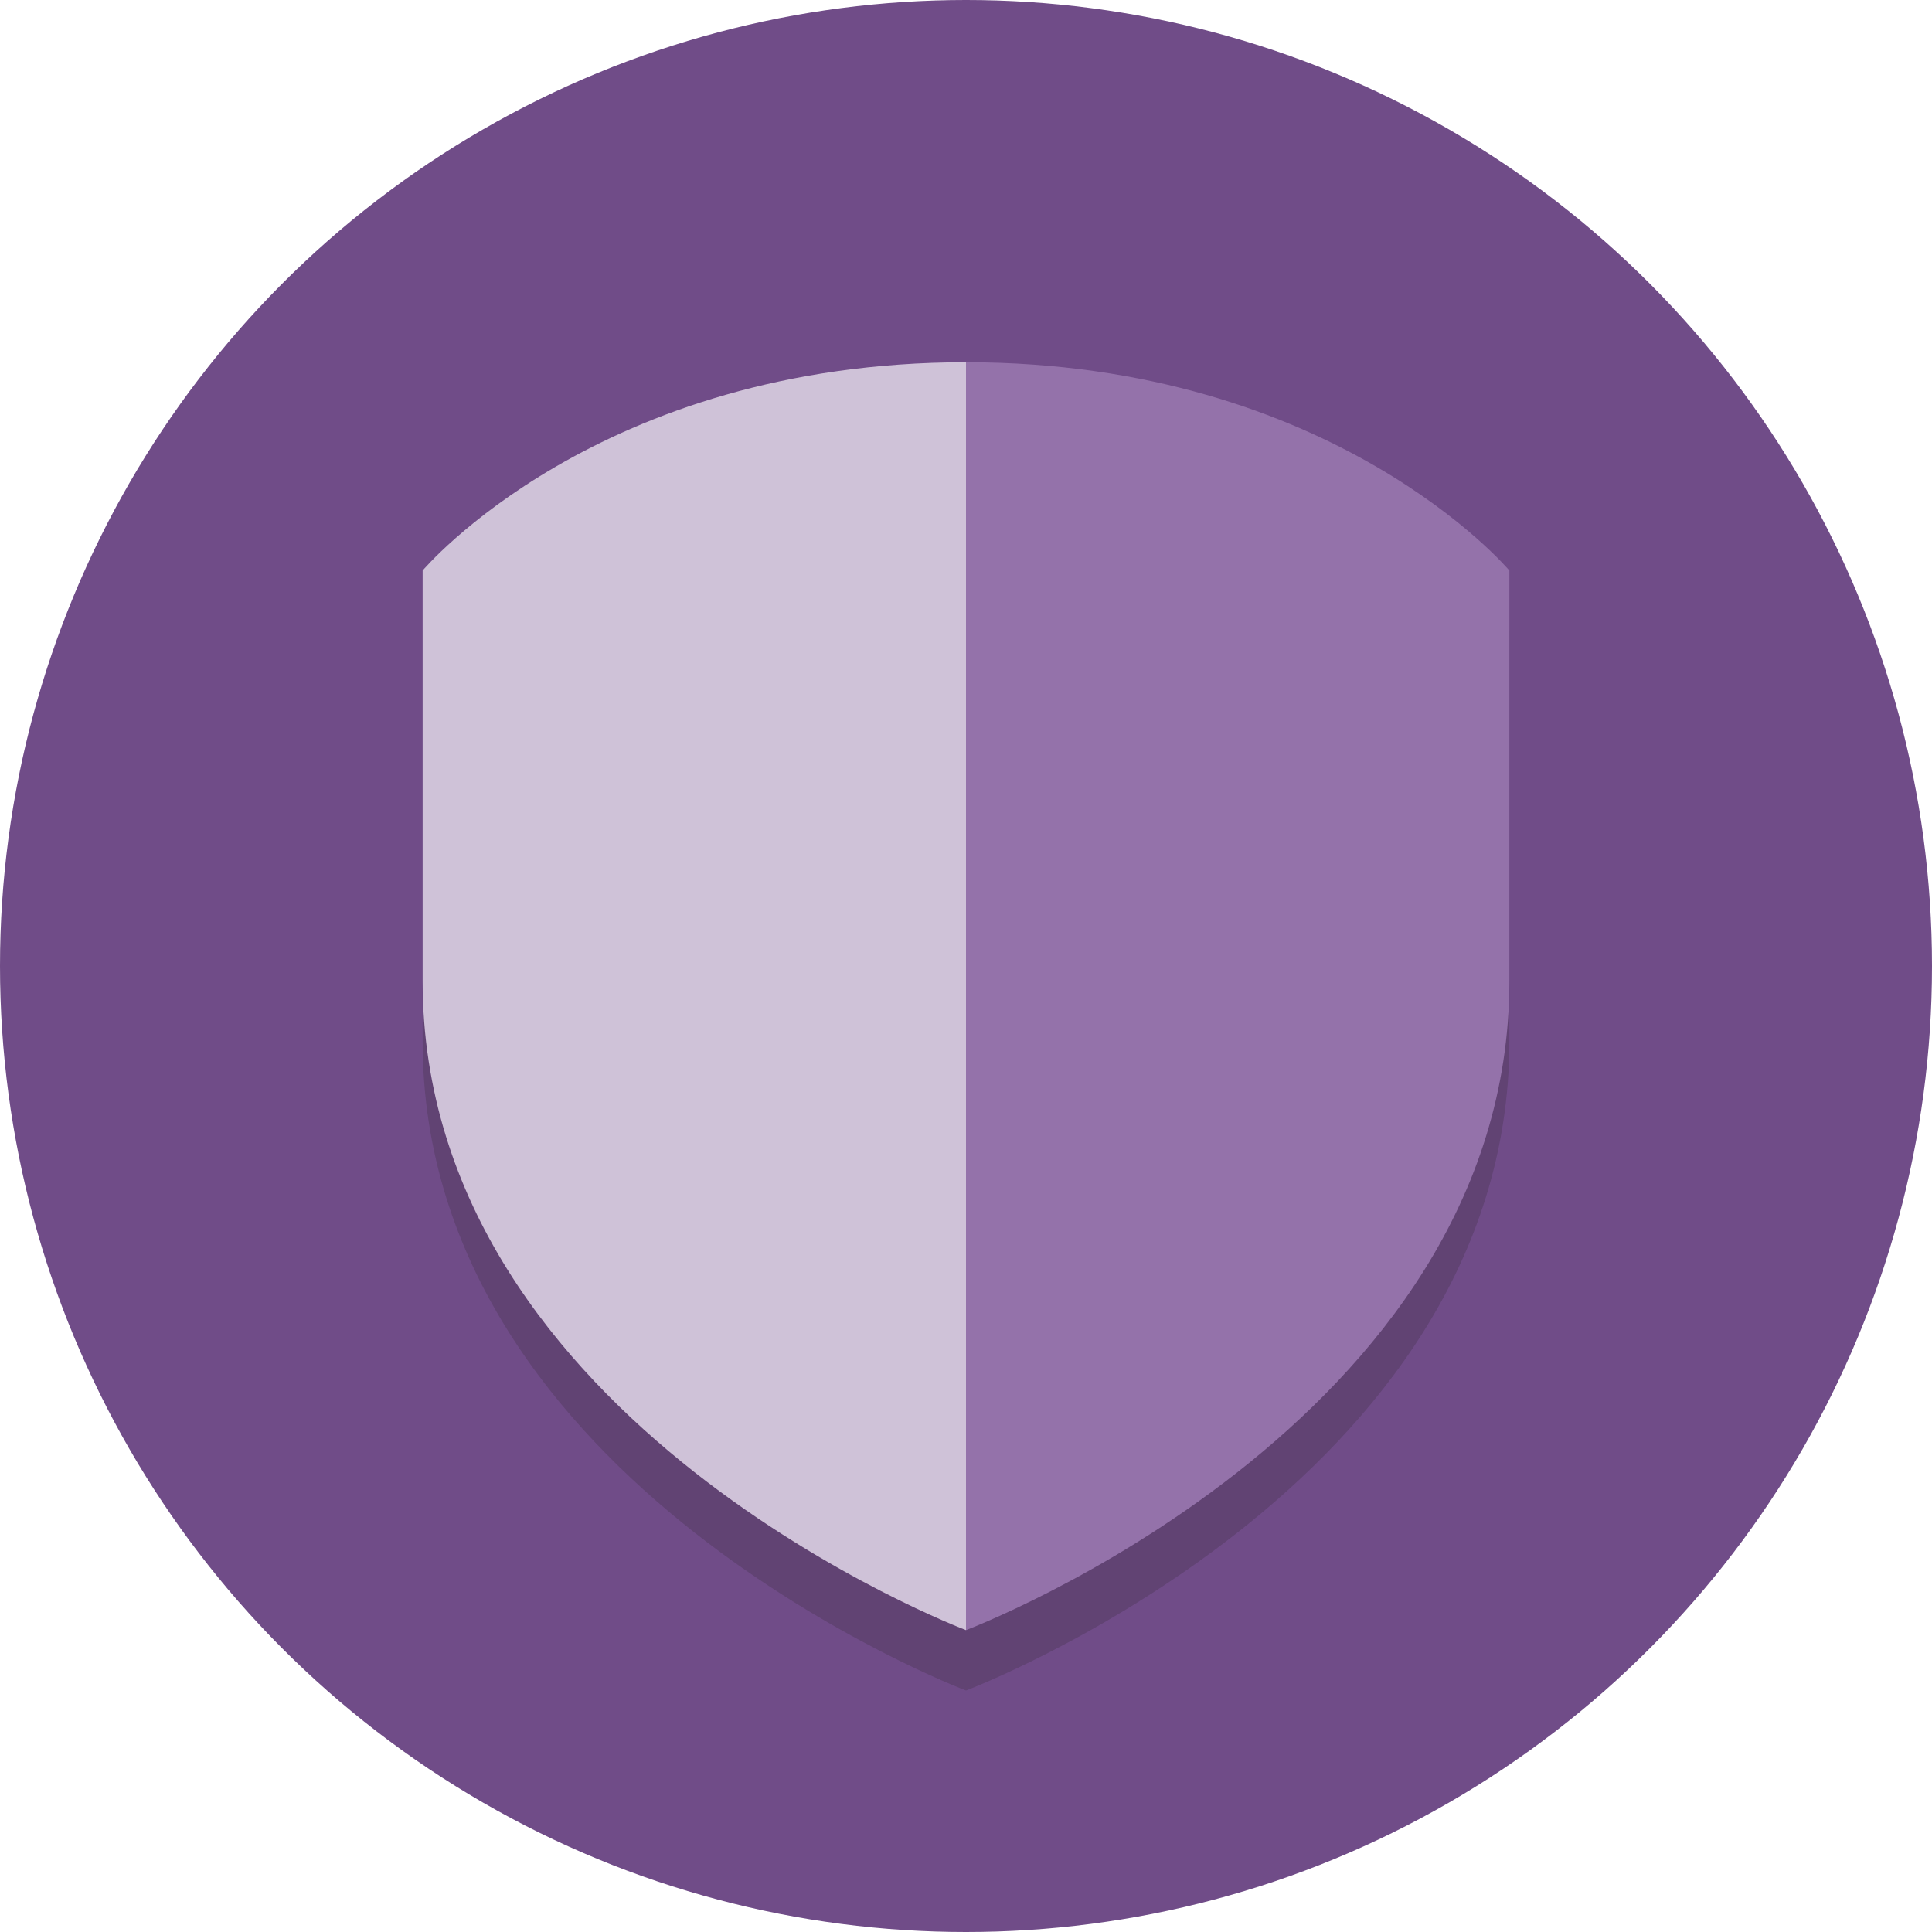
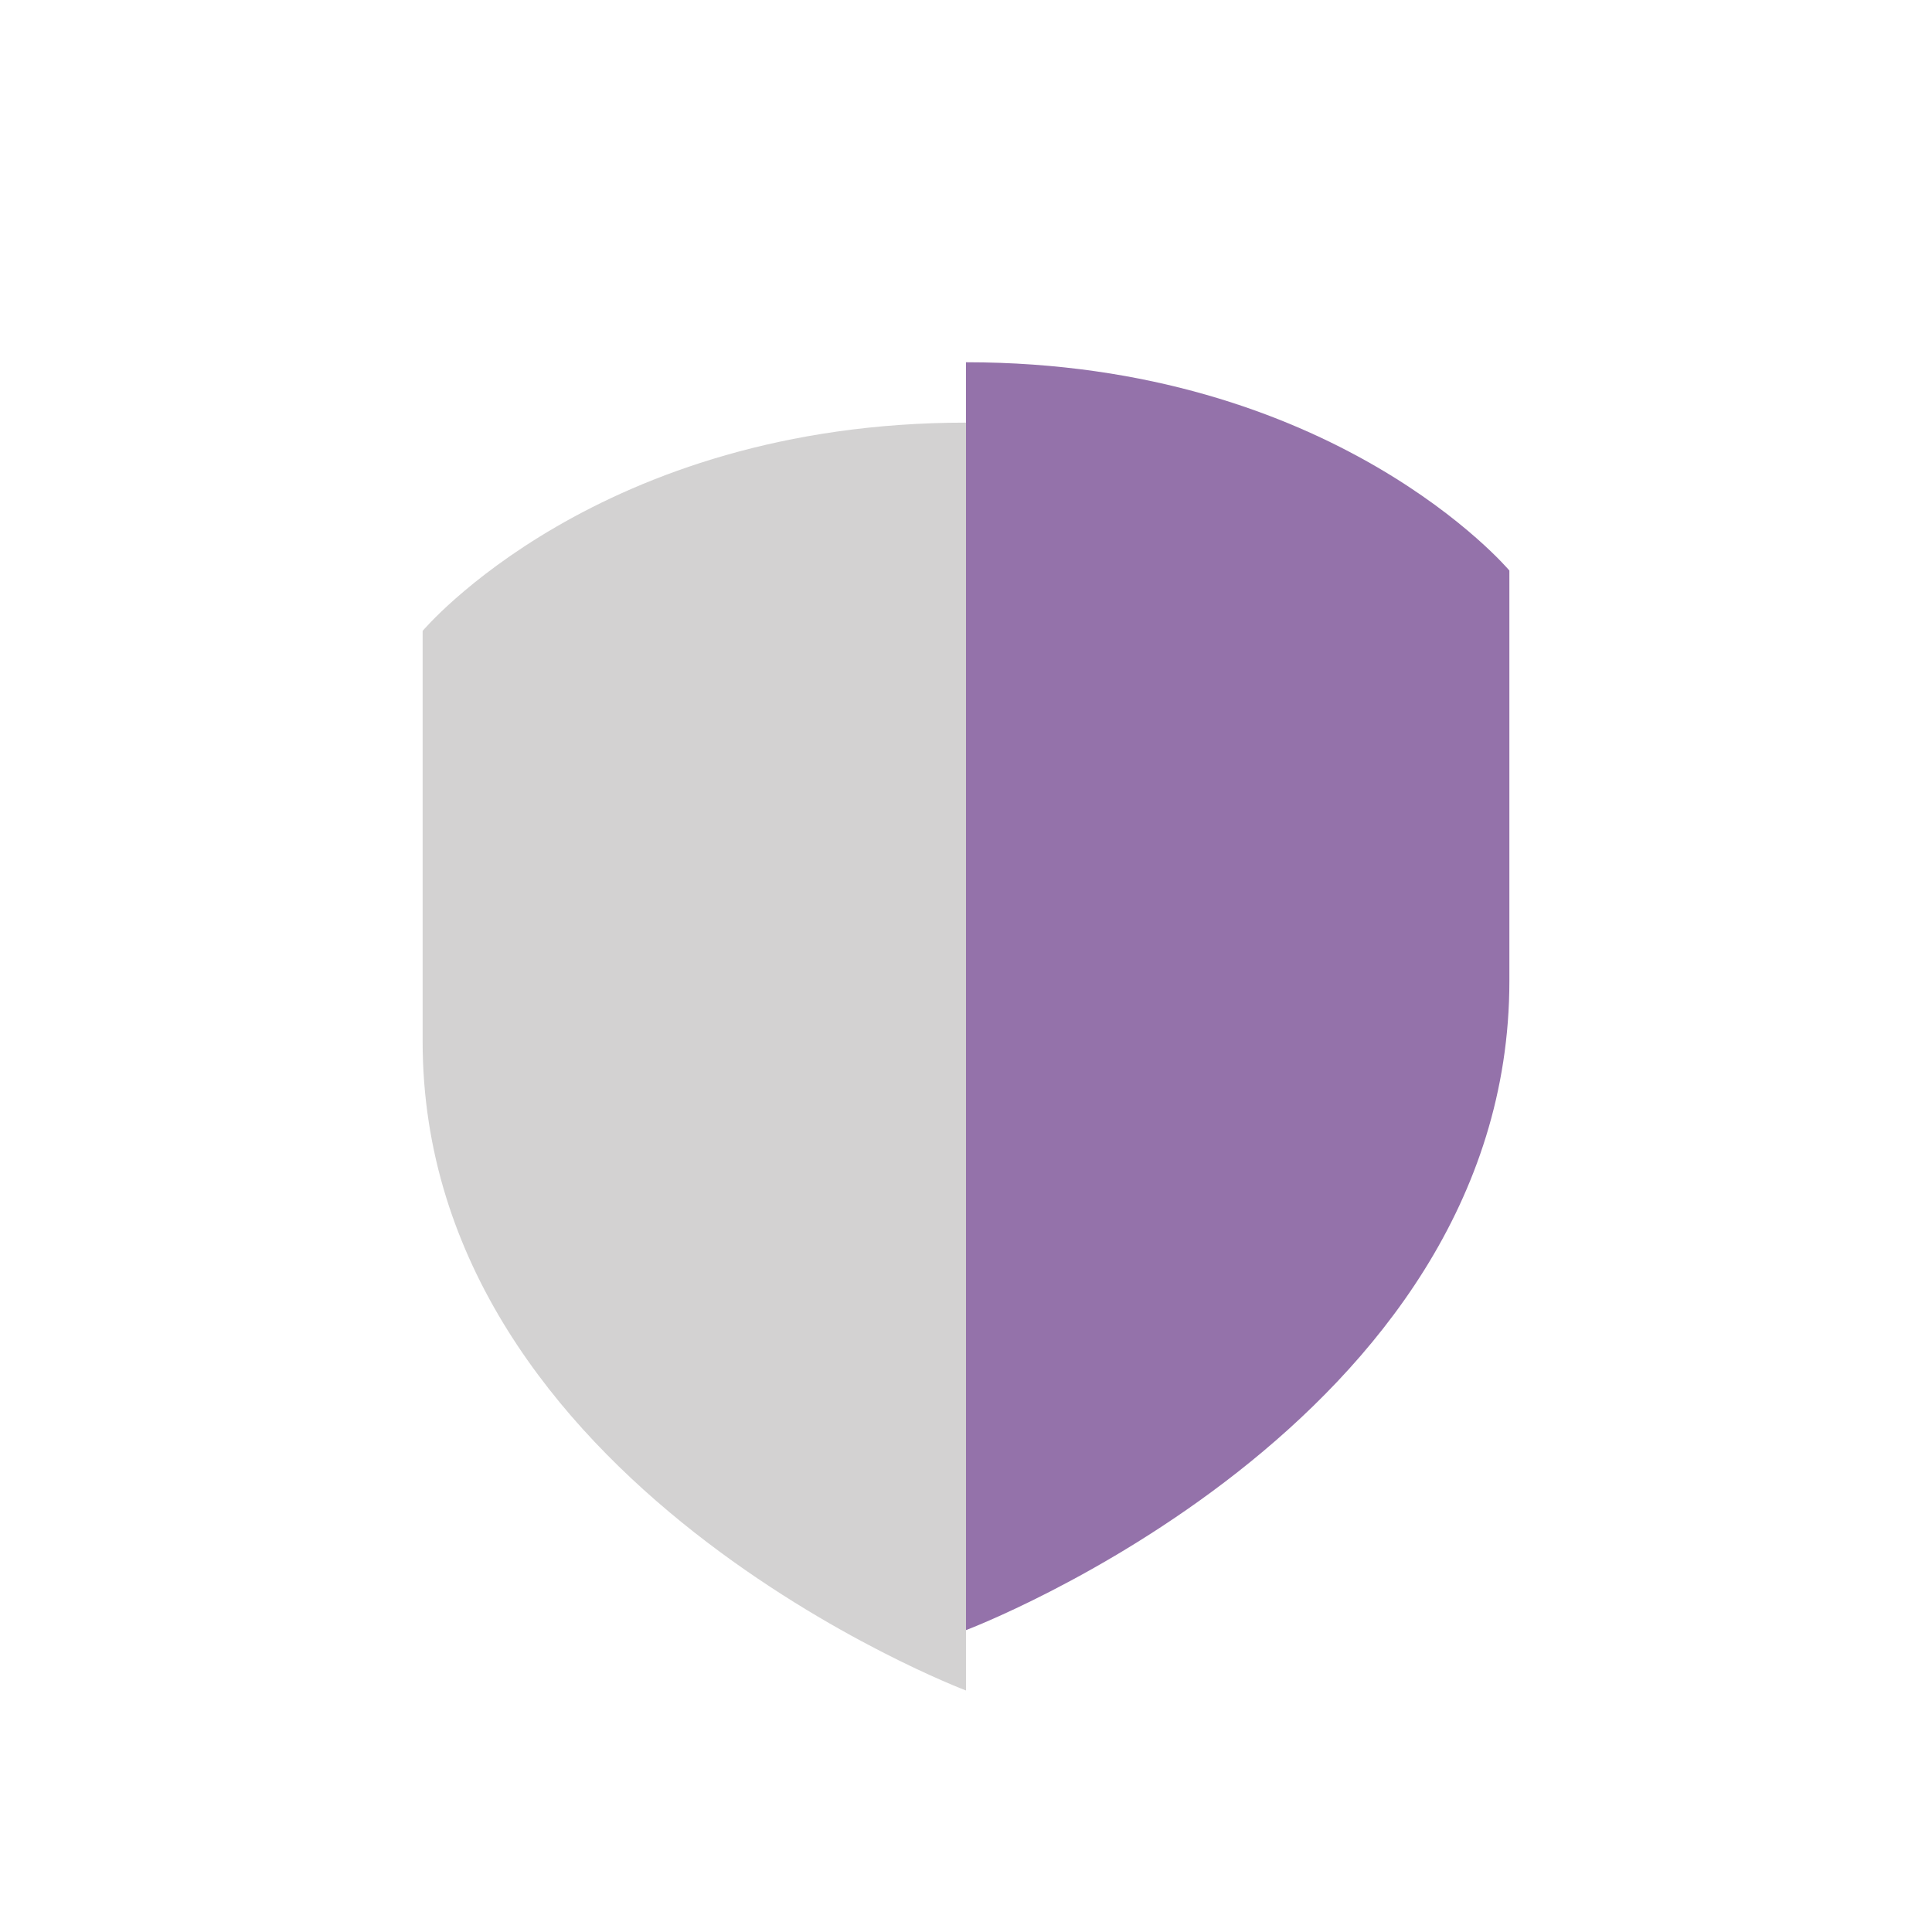
<svg xmlns="http://www.w3.org/2000/svg" height="30px" width="30px" version="1.1" viewBox="0 0 64 64" xml:space="preserve">
  <style type="text/css">
        .st0 {
            fill: #704C88;
        }

        .st1 {
            opacity: 0.2;
        }

        .st2 {
            fill: #231F20;
        }

        .st3 {
            fill: #CFC2D8;
        }

        .st4 {
            fill: #9472AA;
        }
    </style>
  <g id="Layer_1">
    <g>
-       <circle class="st0" cx="32" cy="32" r="32" />
-     </g>
+       </g>
    <g class="st1">
      <path class="st2" d="M32,56c0,0-18-6.8-18-21.5V20.9c0,0,5.8-6.9,18-6.9V56z" />
    </g>
    <g class="st1">
-       <path class="st2" d="M32,56c0,0,18-6.8,18-21.5V20.9c0,0-5.8-6.9-18-6.9V56z" />
-     </g>
+       </g>
    <g>
-       <path class="st3" d="M32,54c0,0-18-6.8-18-21.5V18.9c0,0,5.8-6.9,18-6.9V54z" />
-     </g>
+       </g>
    <g>
      <path class="st4" d="M32,54c0,0,18-6.8,18-21.5V18.9c0,0-5.8-6.9-18-6.9V54z" />
    </g>
  </g>
  <g id="Layer_2">
    </g>
</svg>